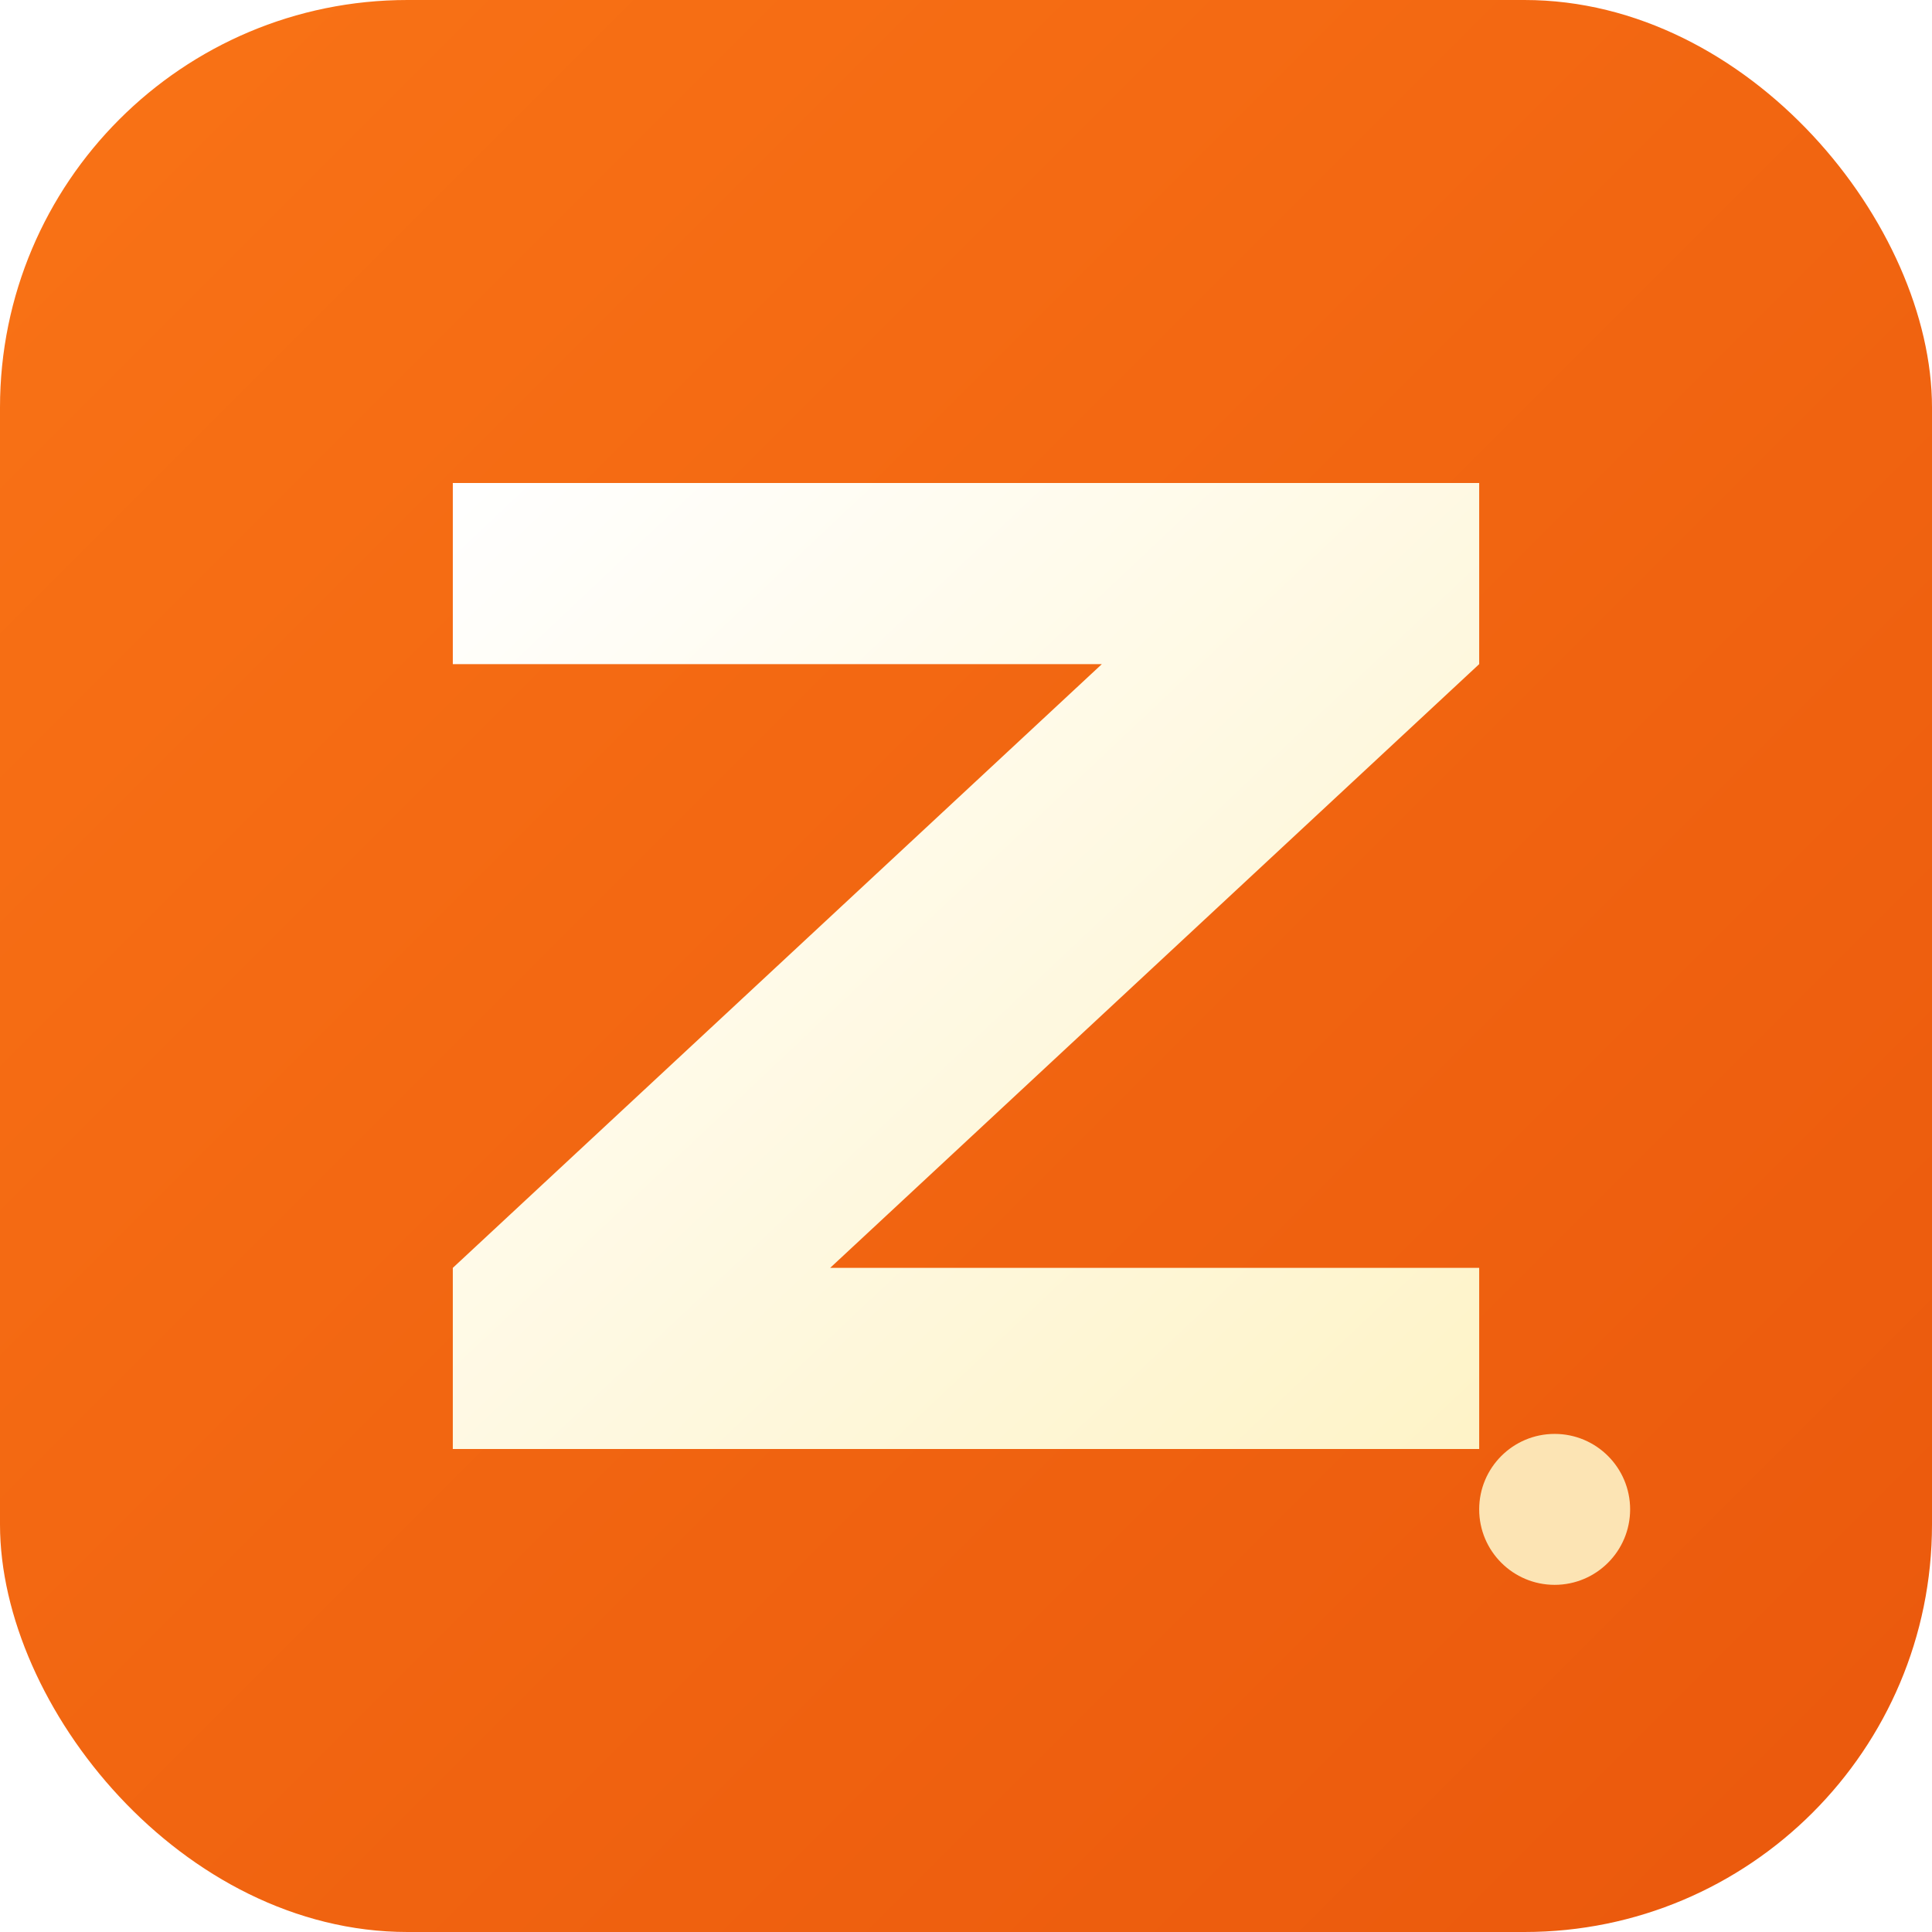
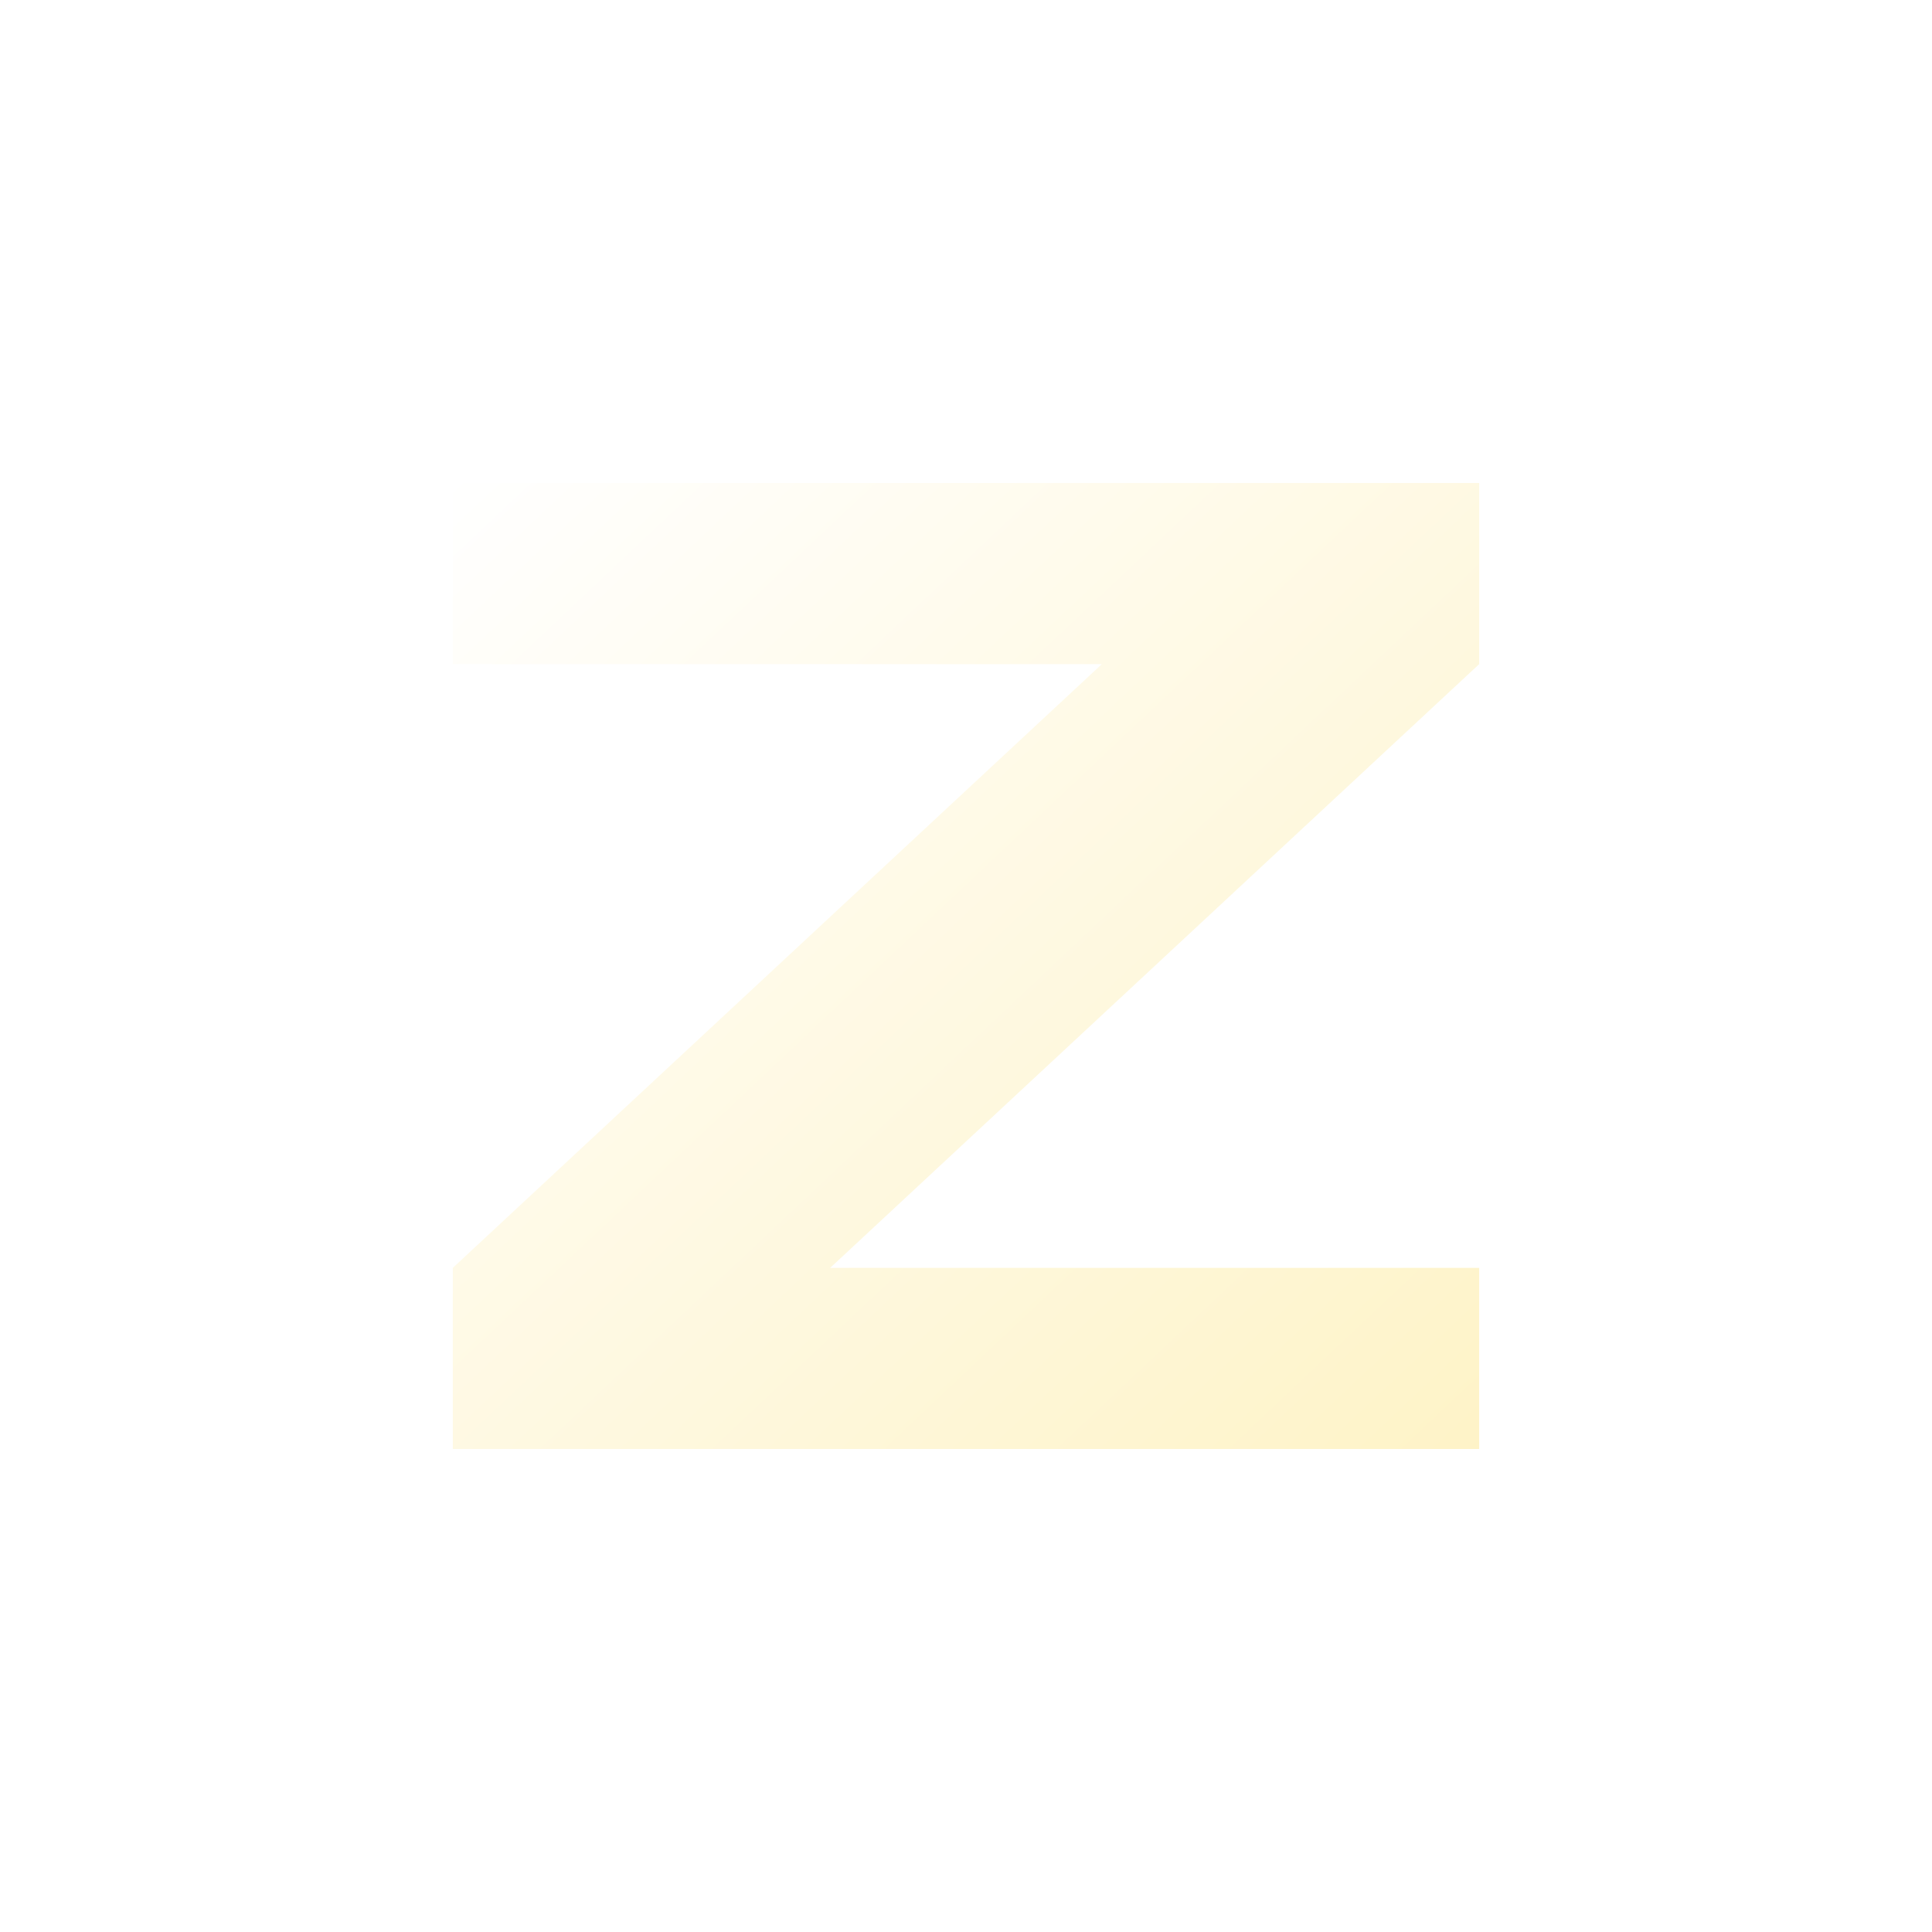
<svg xmlns="http://www.w3.org/2000/svg" width="512" height="512" viewBox="0 0 512 512" fill="none">
  <defs>
    <linearGradient id="bgGradient" x1="0%" y1="0%" x2="100%" y2="100%">
      <stop offset="0%" style="stop-color:#f97316;stop-opacity:1" />
      <stop offset="100%" style="stop-color:#ea580c;stop-opacity:1" />
    </linearGradient>
    <linearGradient id="zGradient" x1="0%" y1="0%" x2="100%" y2="100%">
      <stop offset="0%" style="stop-color:#ffffff;stop-opacity:1" />
      <stop offset="100%" style="stop-color:#fef3c7;stop-opacity:1" />
    </linearGradient>
    <filter id="shadow" x="-20%" y="-20%" width="140%" height="140%">
      <feDropShadow dx="0" dy="4" stdDeviation="8" flood-color="#000000" flood-opacity="0.15" />
    </filter>
  </defs>
-   <rect width="512" height="512" rx="108" fill="url(#bgGradient)" />
  <g filter="url(#shadow)">
    <path d="M 120 128           L 392 128           L 392 176           L 220 336           L 392 336           L 392 384           L 120 384           L 120 336           L 292 176           L 120 176           Z" fill="url(#zGradient)" />
  </g>
-   <circle cx="412" cy="400" r="20" fill="#fef3c7" opacity="0.9" />
</svg>